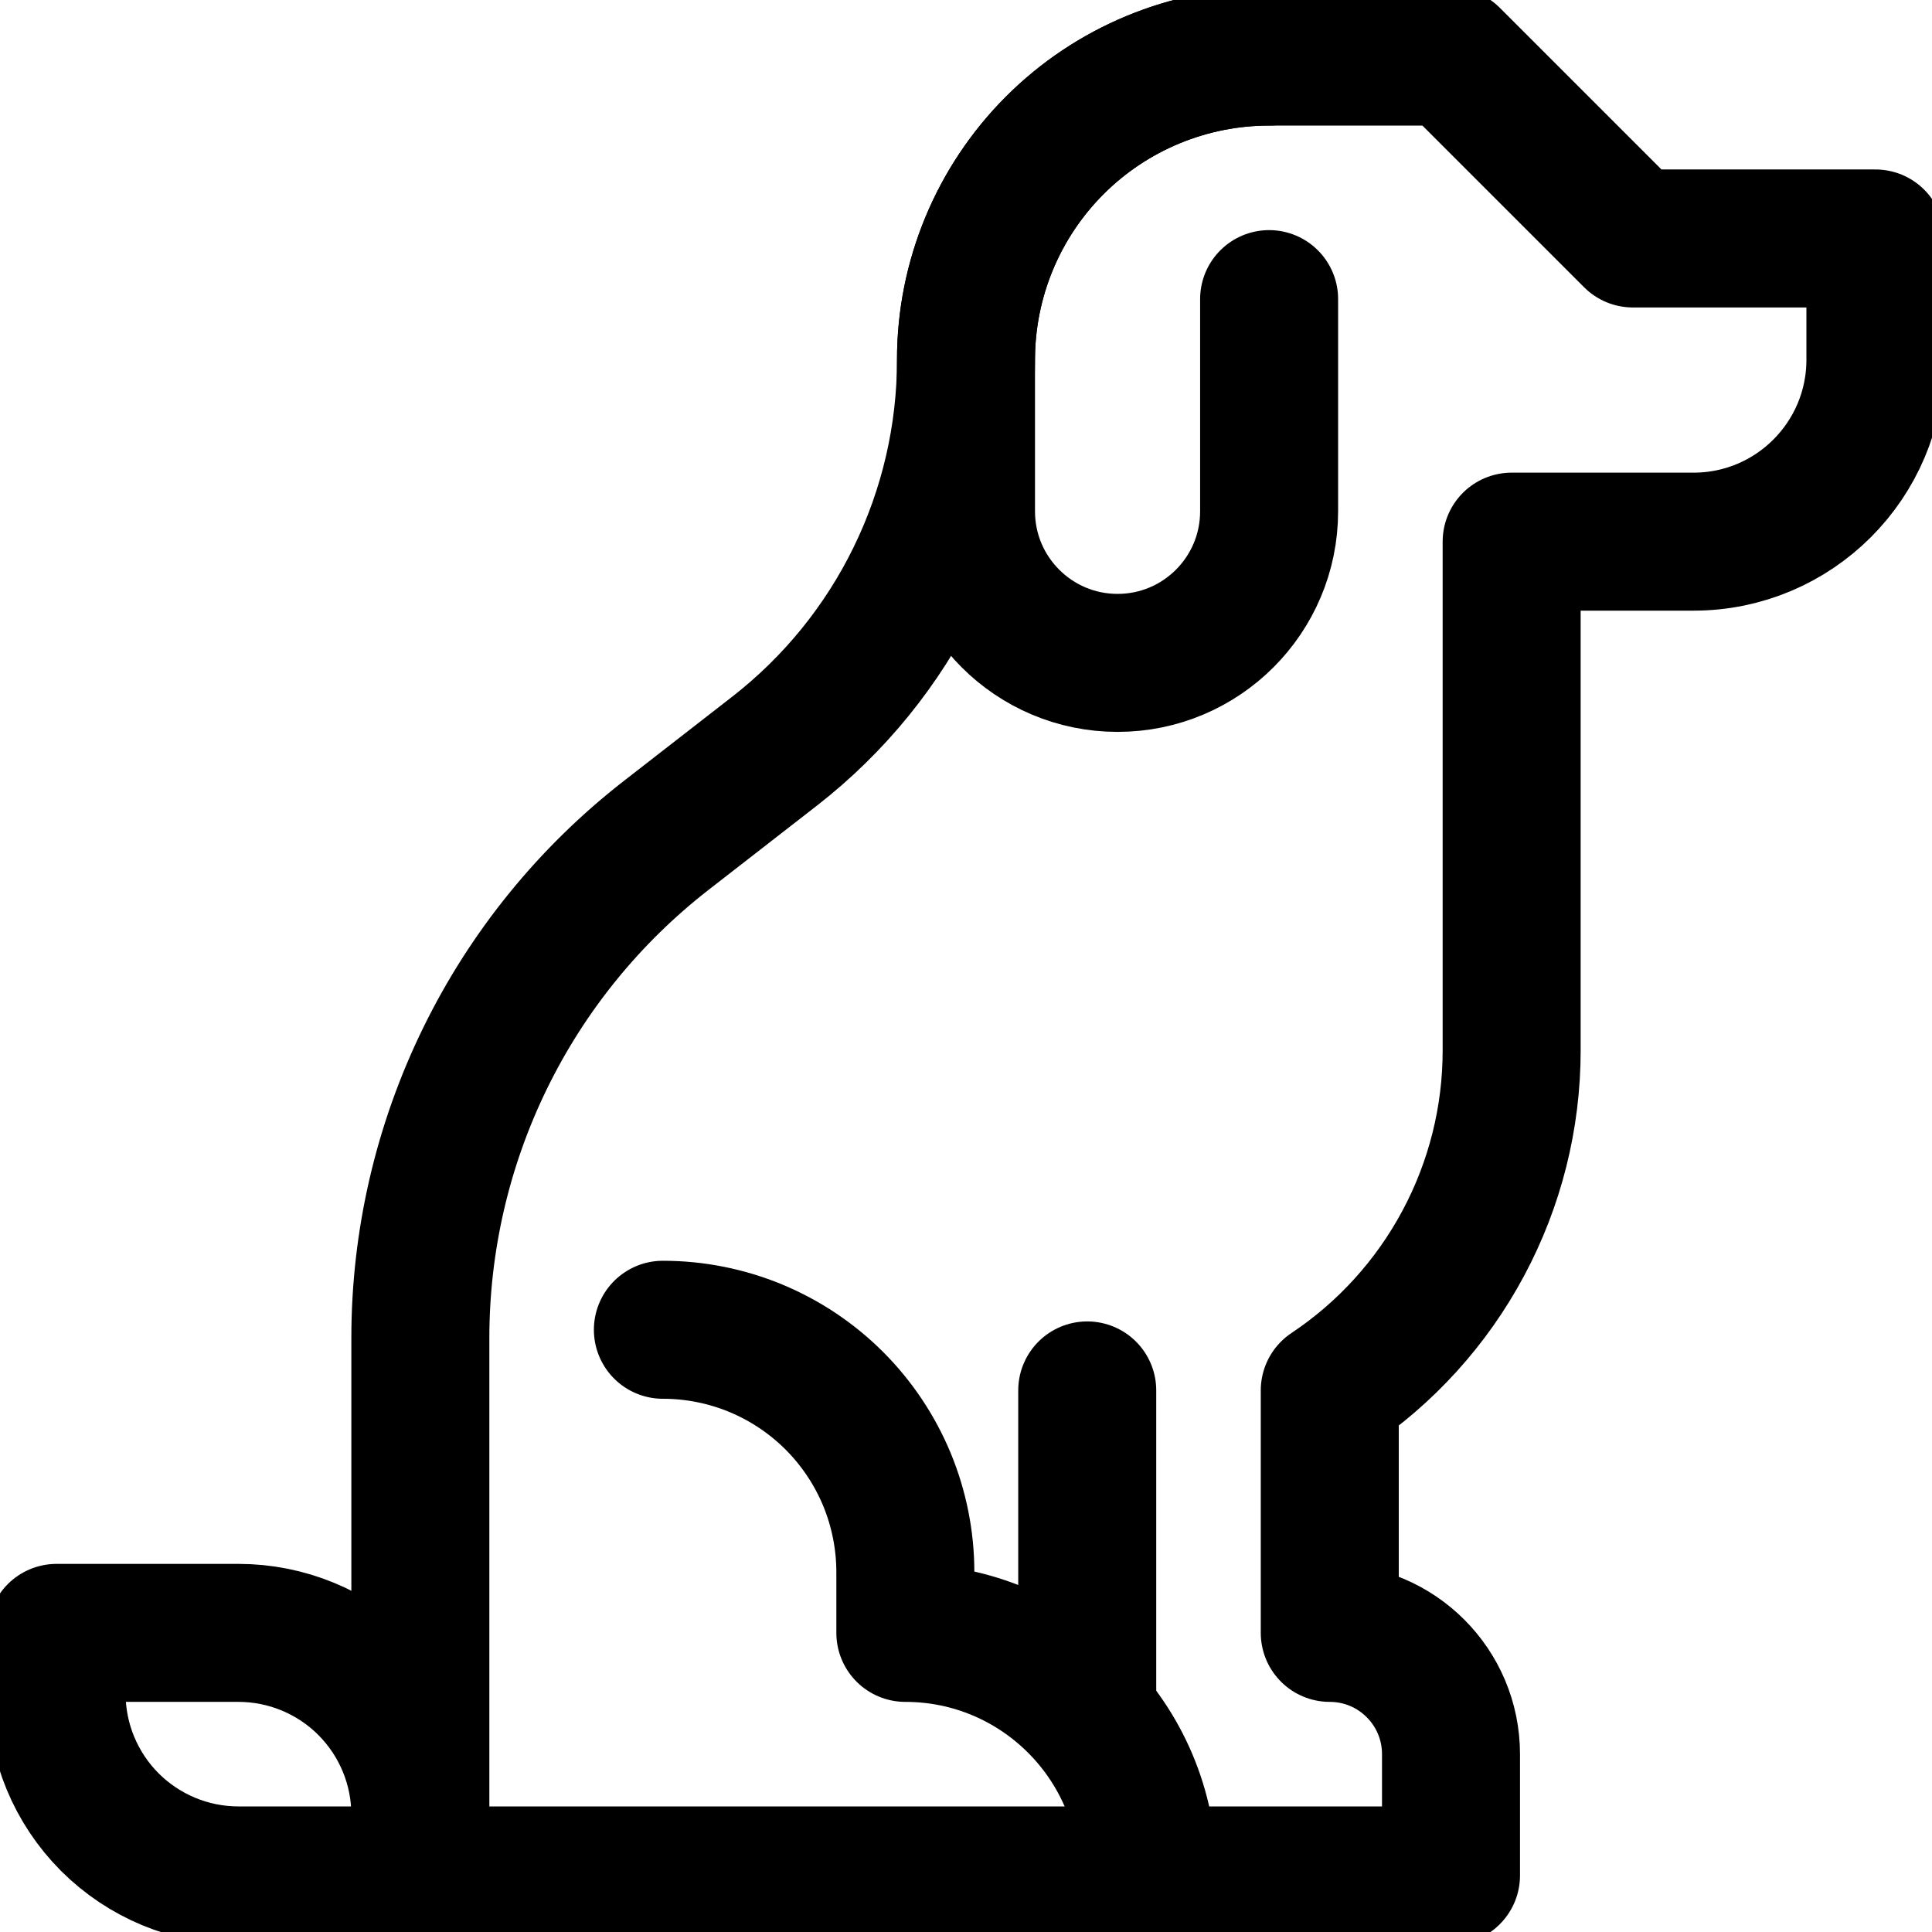
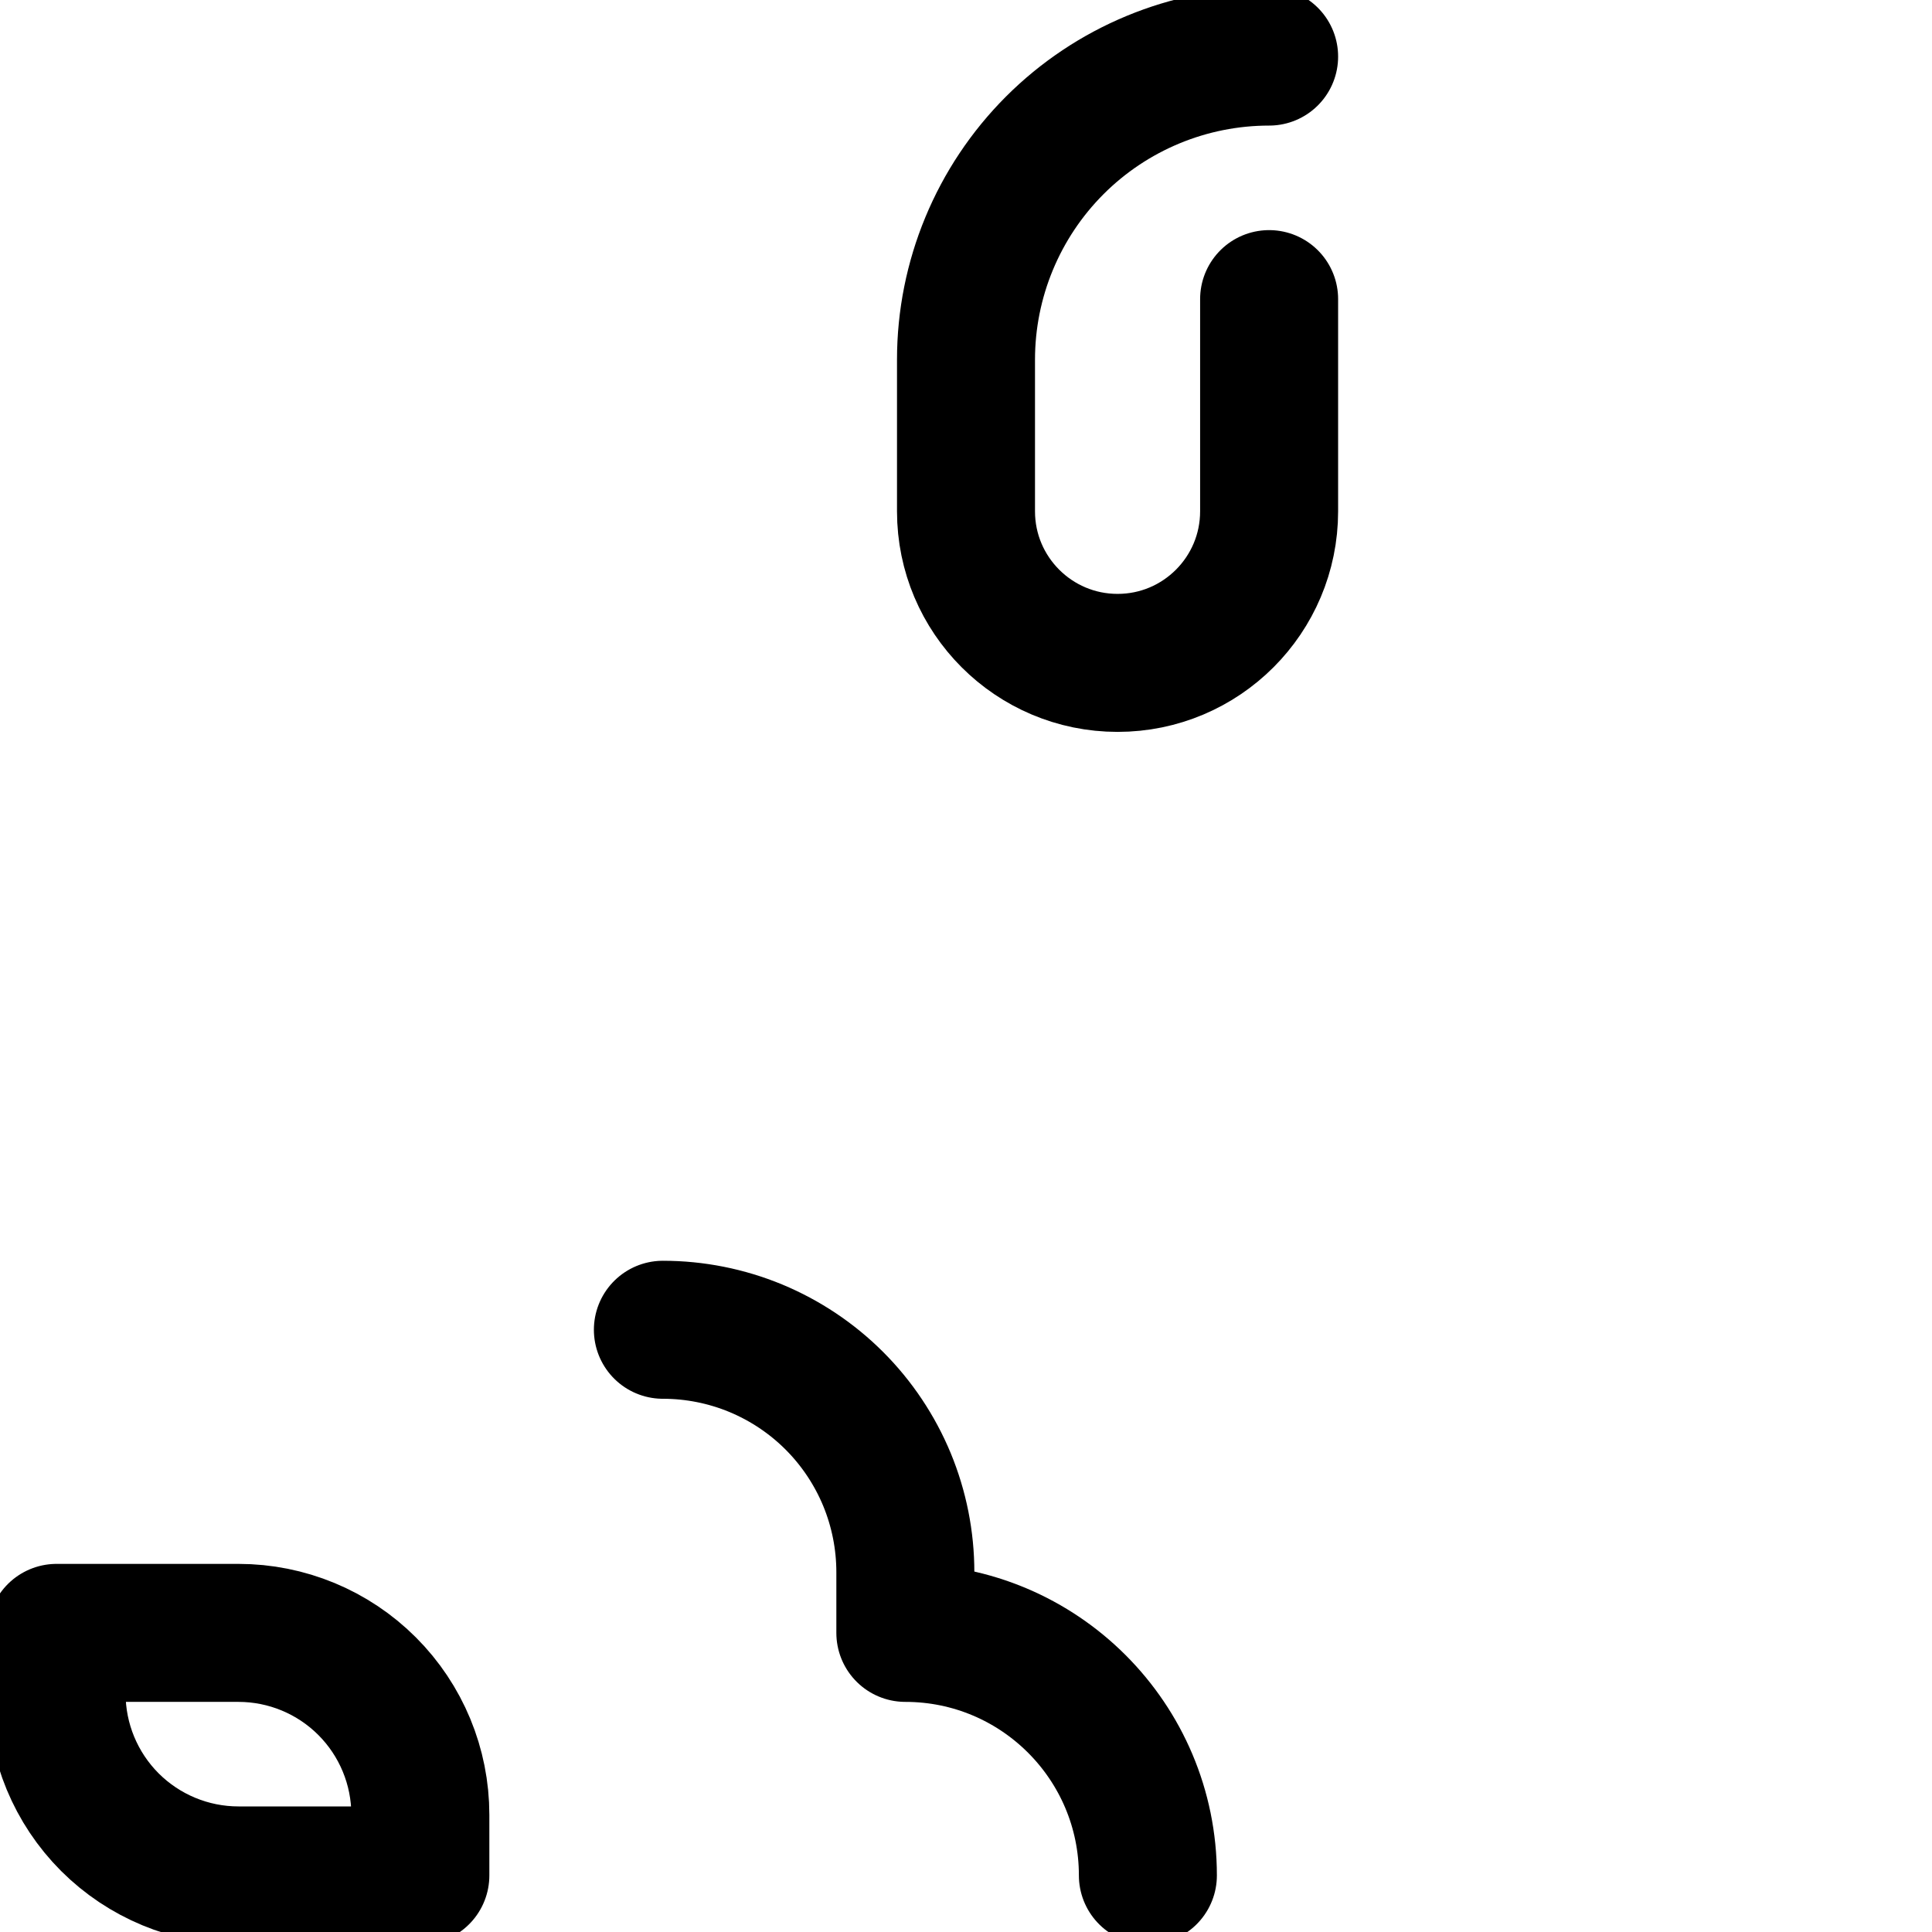
<svg xmlns="http://www.w3.org/2000/svg" width="28" height="28" viewBox="0 0 28 28" fill="none">
  <g clip-path="url(#clip0_1469_1009)">
-     <path d="M6.092 27.18H21.029V25.422C21.029 24.452 20.242 23.665 19.272 23.665V20.151C20.083 19.61 20.747 18.878 21.207 18.018C21.667 17.159 21.908 16.2 21.908 15.225V7.85H24.544C26 7.85 27.18 6.669 27.18 5.214V3.456H23.665L21.029 0.82H18.392C17.815 0.82 17.244 0.934 16.711 1.155C16.178 1.375 15.694 1.699 15.286 2.107C14.463 2.931 14 4.048 14 5.213V5.214C14 6.308 13.75 7.388 13.269 8.371C12.789 9.354 12.09 10.214 11.226 10.886C10.702 11.293 10.178 11.701 9.654 12.108C8.545 12.971 7.647 14.075 7.03 15.338C6.413 16.6 6.092 17.986 6.092 19.391L6.092 27.18Z" stroke="black" stroke-width="2" stroke-miterlimit="10" stroke-linecap="round" stroke-linejoin="round" />
    <path d="M16.636 27.18C16.636 25.239 15.062 23.665 13.121 23.665V22.786C13.121 22.324 13.03 21.867 12.854 21.441C12.677 21.015 12.418 20.627 12.092 20.301C11.766 19.975 11.378 19.716 10.952 19.539C10.526 19.363 10.069 19.272 9.608 19.272H9.607" stroke="black" stroke-width="2" stroke-miterlimit="10" stroke-linecap="round" stroke-linejoin="round" />
    <path d="M18.393 0.82H18.392C17.227 0.82 16.11 1.283 15.286 2.107C14.463 2.931 14 4.048 14 5.213V7.41C14 8.623 14.984 9.607 16.197 9.607C17.41 9.607 18.393 8.623 18.393 7.41V4.335" stroke="black" stroke-width="2" stroke-miterlimit="10" stroke-linecap="round" stroke-linejoin="round" />
-     <path d="M0.82 24.544C0.82 25.243 1.098 25.913 1.592 26.408C2.087 26.902 2.757 27.18 3.456 27.18H6.092V26.301C6.092 25.602 5.815 24.932 5.32 24.437C4.826 23.943 4.155 23.665 3.456 23.665H0.82V24.544Z" stroke="black" stroke-width="2" stroke-miterlimit="10" stroke-linecap="round" stroke-linejoin="round" />
-     <path d="M15.757 24.544V20.151" stroke="black" stroke-width="2" stroke-miterlimit="10" stroke-linecap="round" stroke-linejoin="round" />
+     <path d="M0.82 24.544C0.82 25.243 1.098 25.913 1.592 26.408C2.087 26.902 2.757 27.18 3.456 27.18H6.092V26.301C6.092 25.602 5.815 24.932 5.32 24.437C4.826 23.943 4.155 23.665 3.456 23.665H0.82V24.544" stroke="black" stroke-width="2" stroke-miterlimit="10" stroke-linecap="round" stroke-linejoin="round" />
  </g>
  <defs>
    <clipPath id="clip0_1469_1009">
      <rect width="28" height="28" fill="white" />
    </clipPath>
  </defs>
</svg>